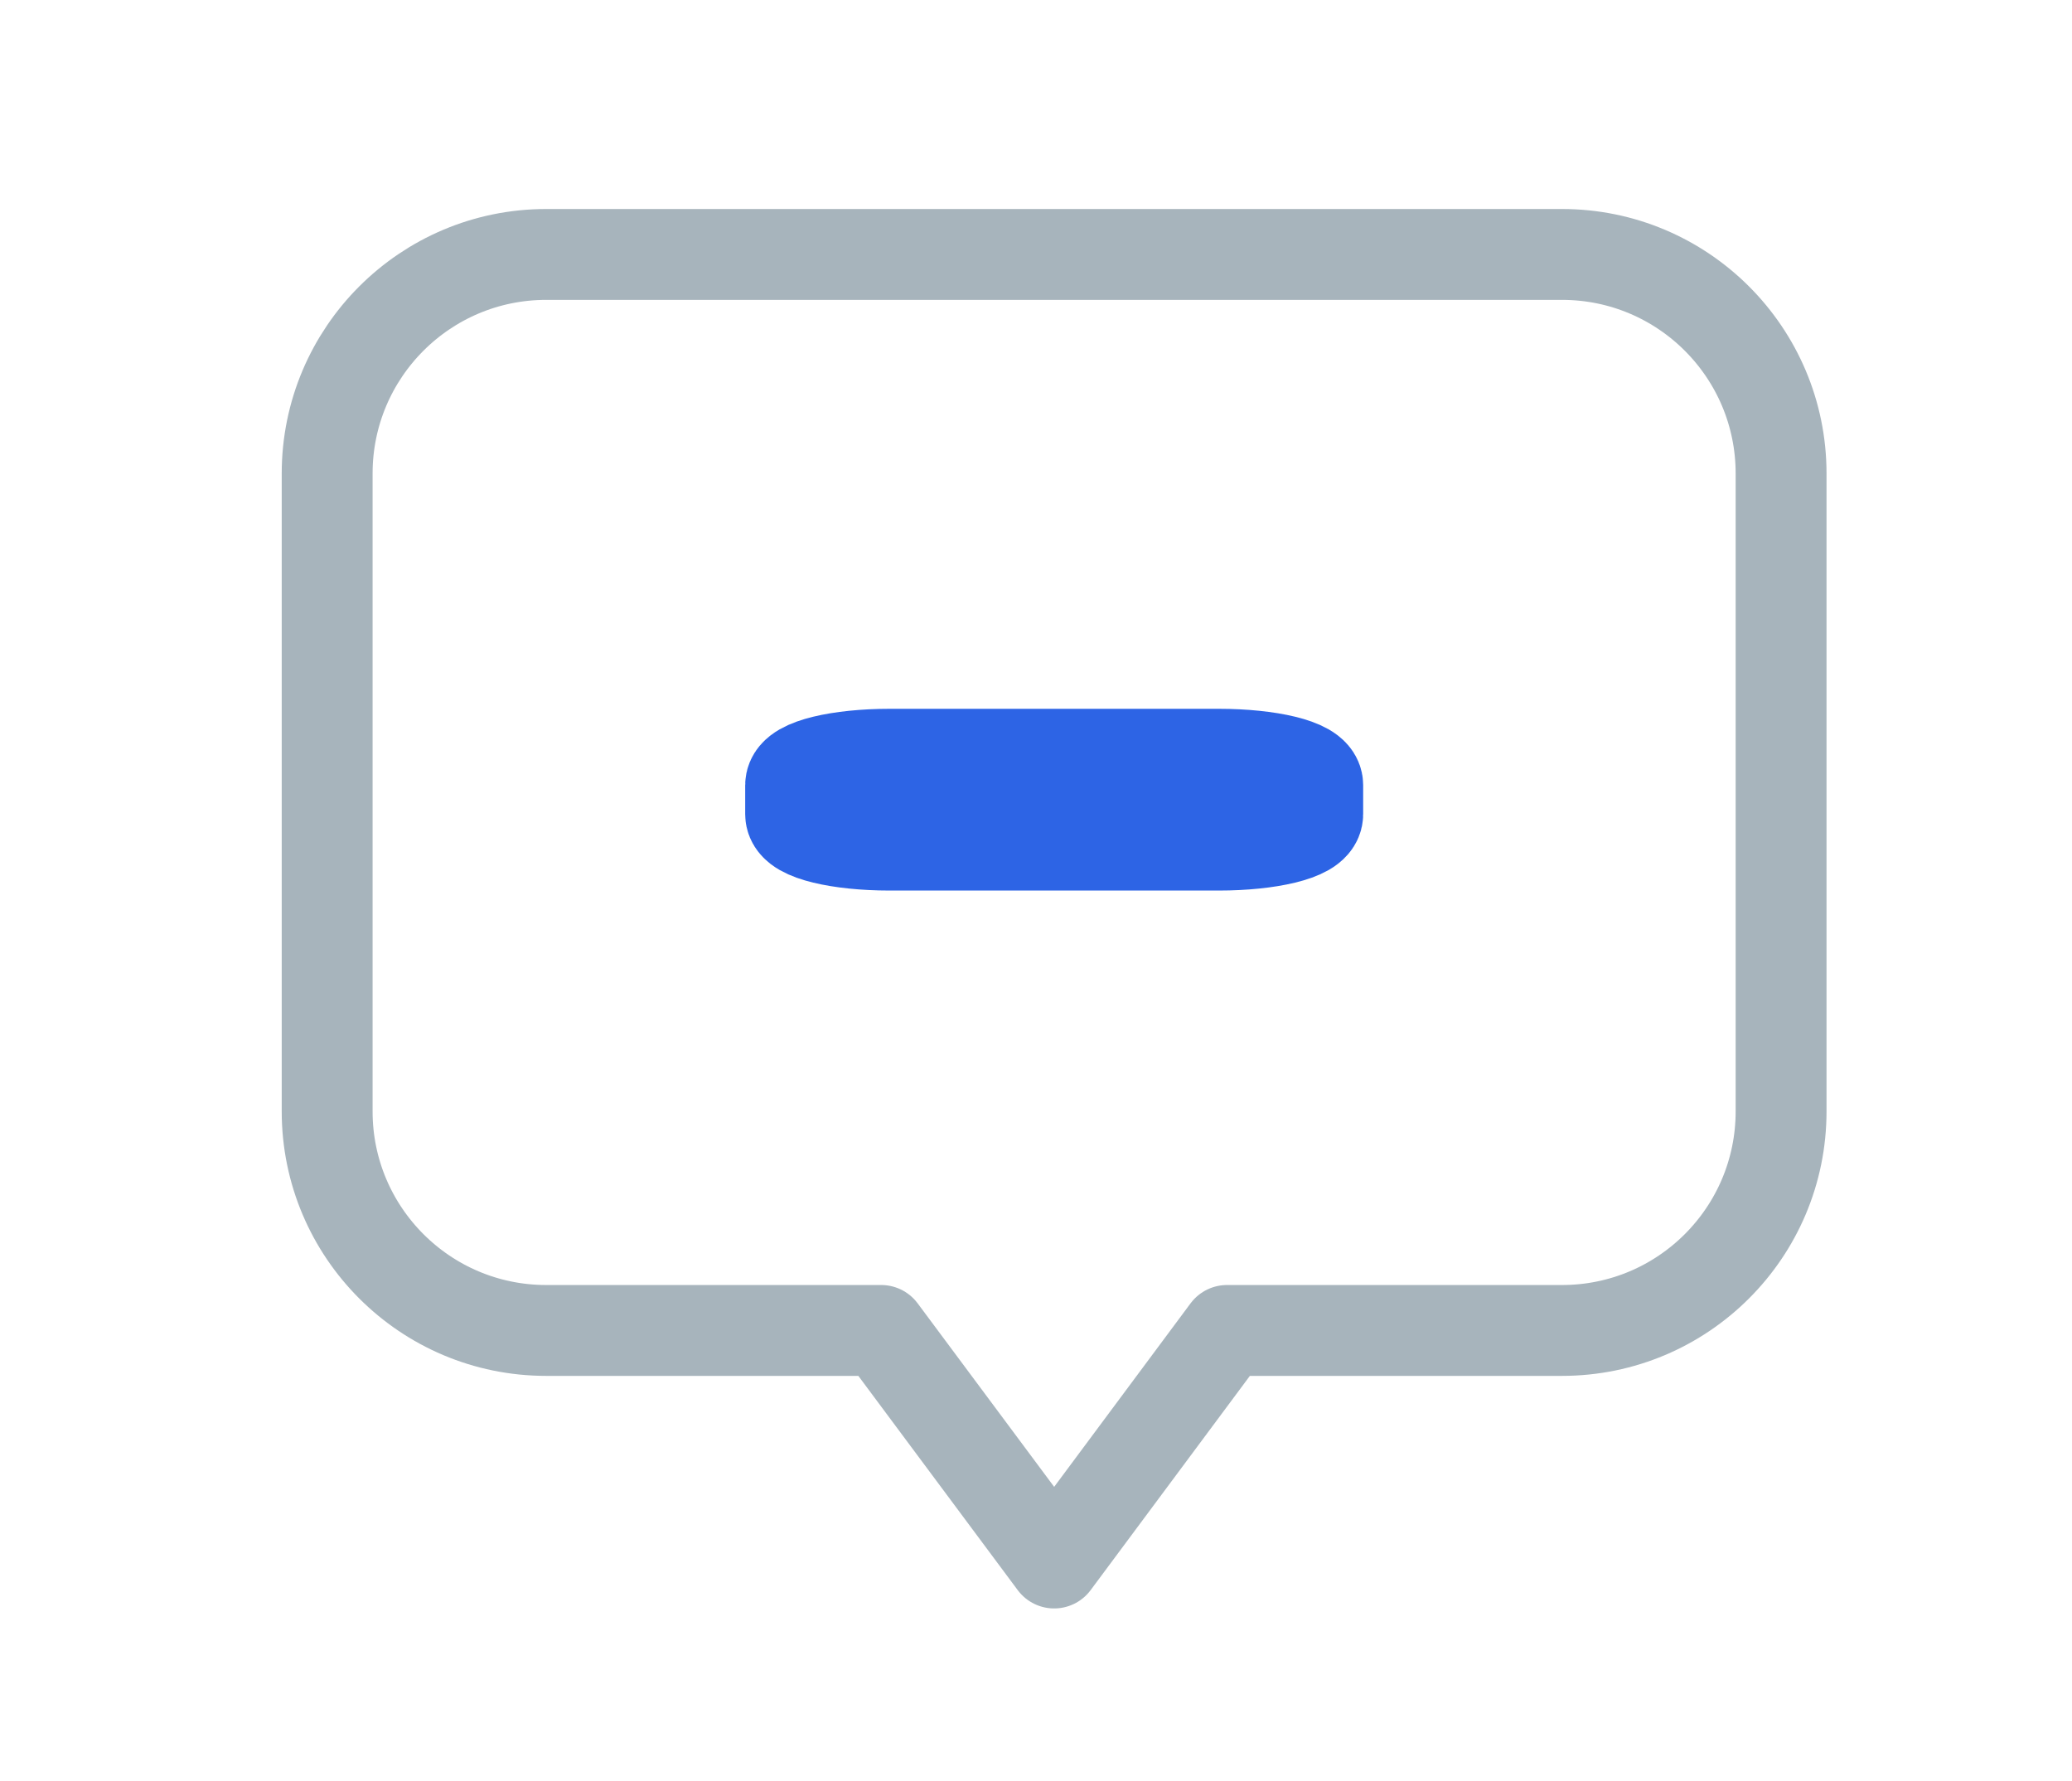
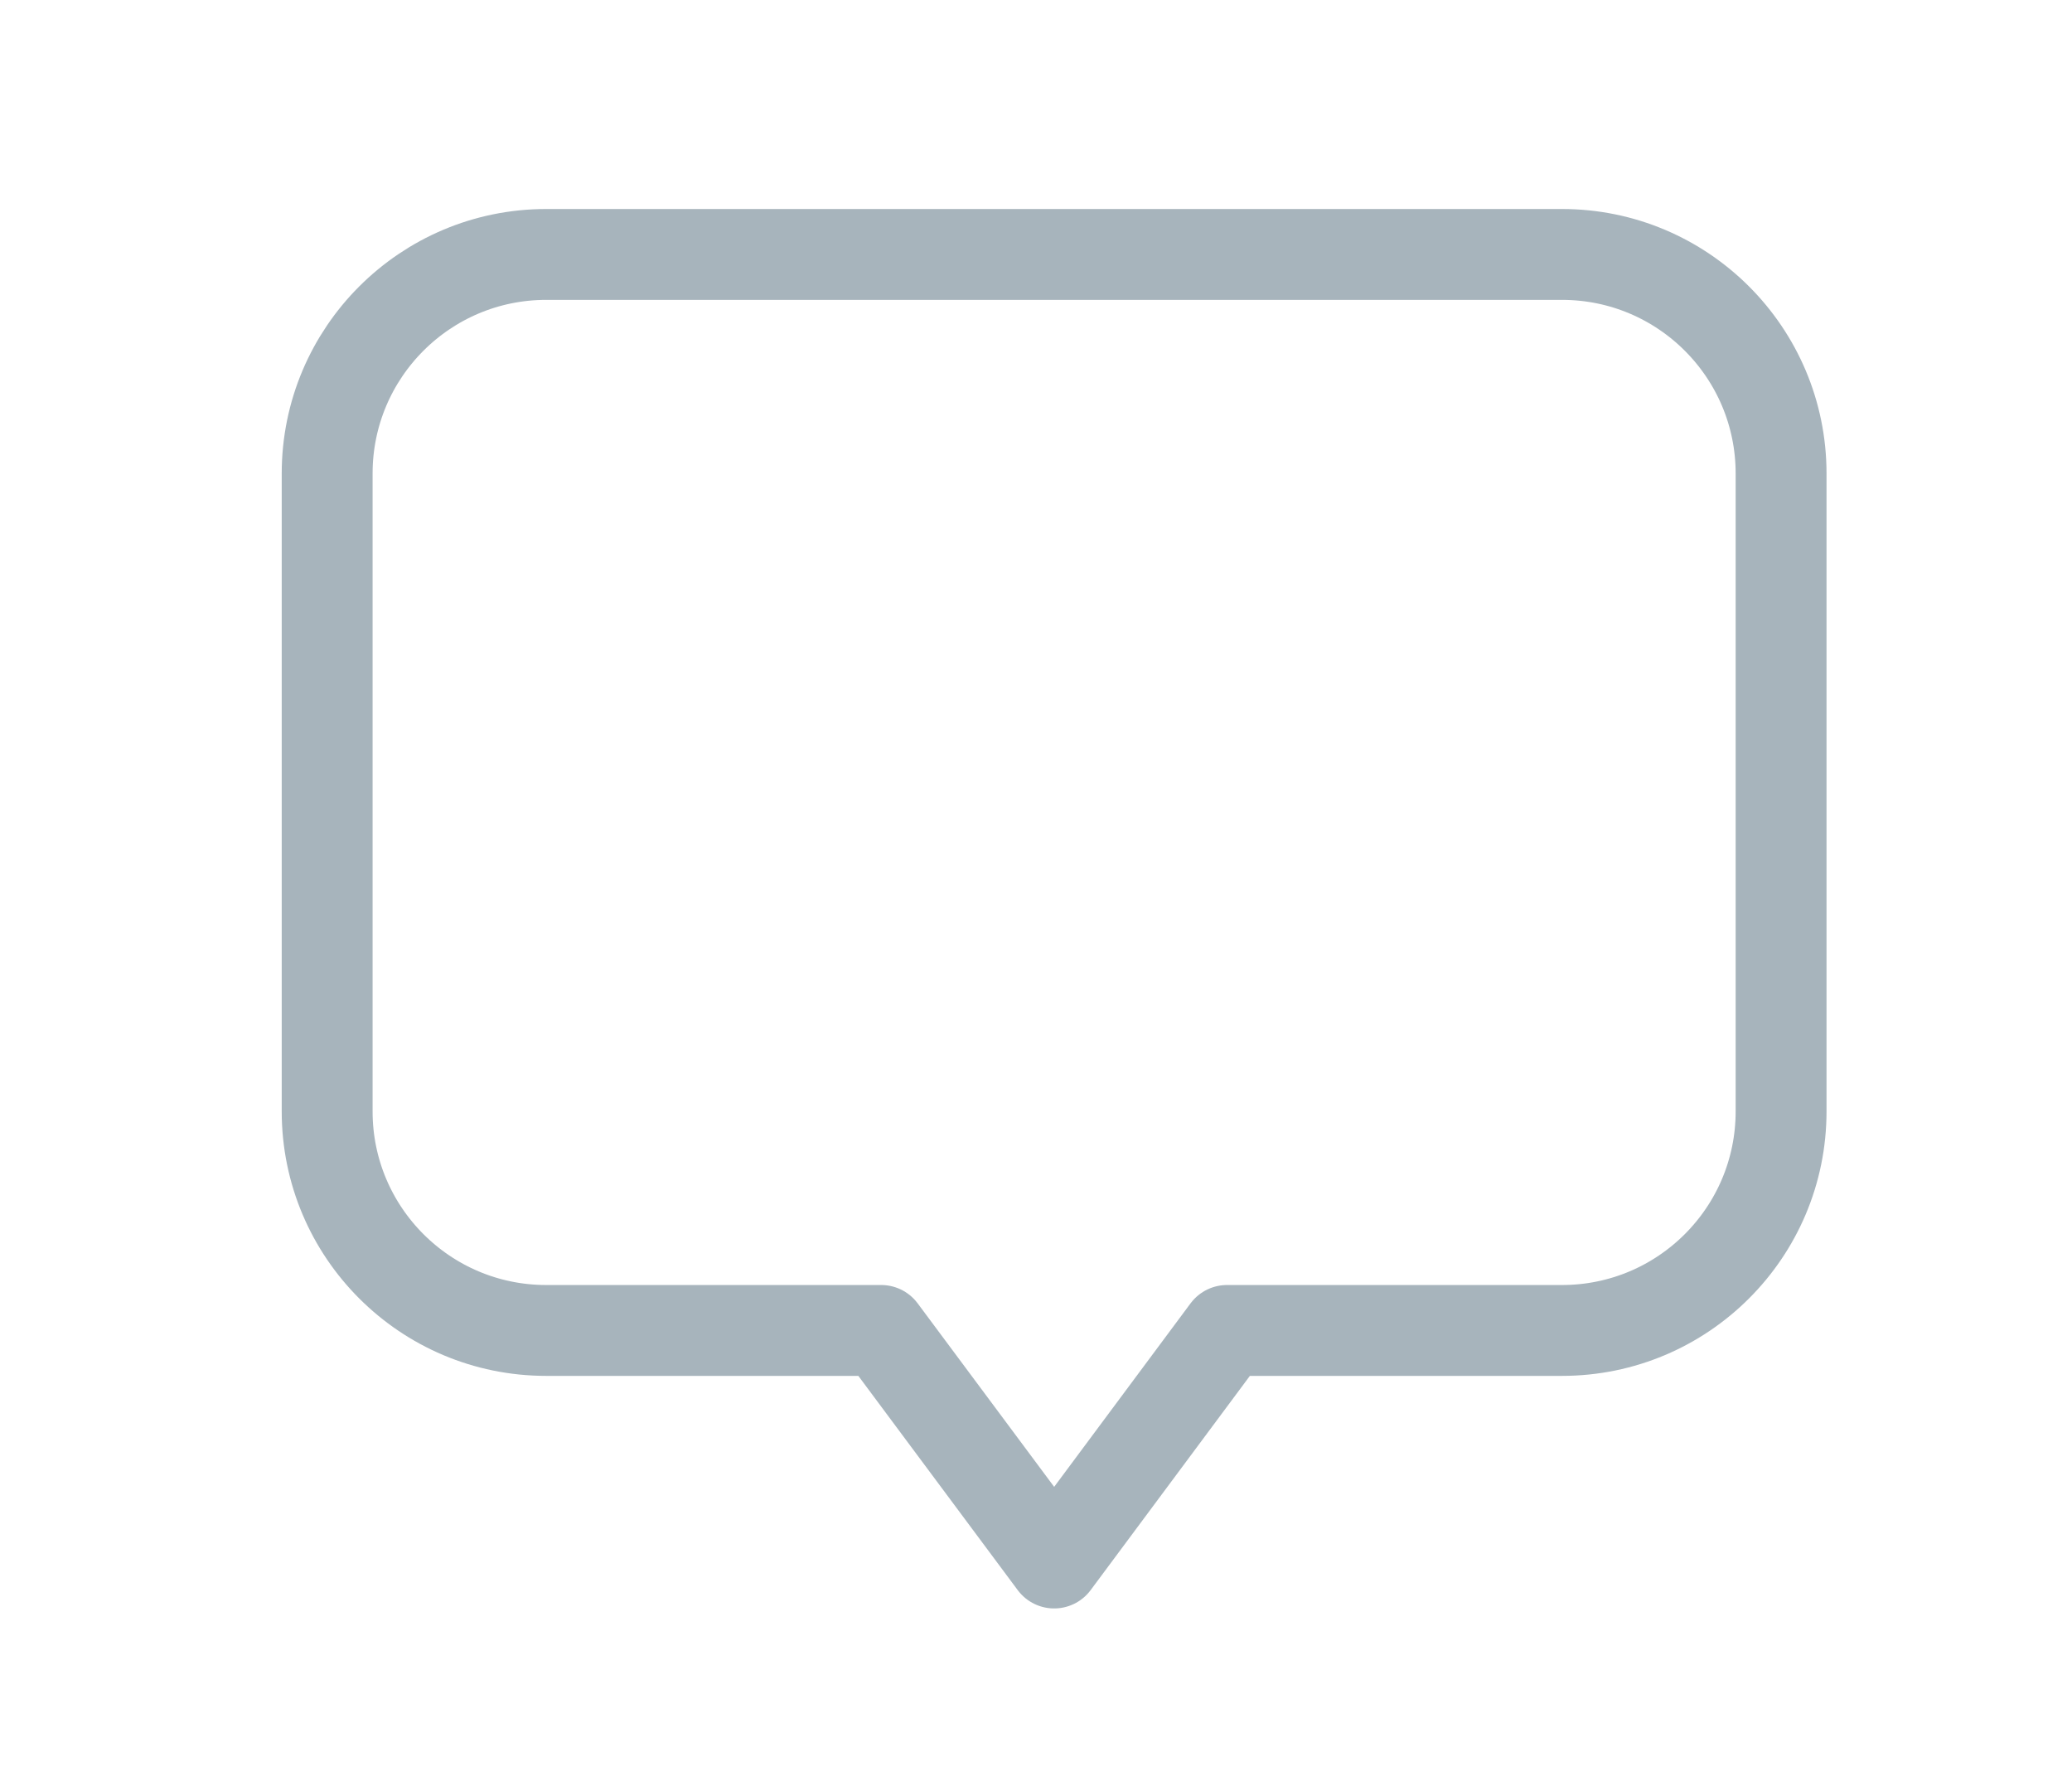
<svg xmlns="http://www.w3.org/2000/svg" width="57" height="49" viewBox="0 0 57 49" fill="none">
  <path d="M42.97 7H15.026C11.698 7 9 9.698 9 13.026V30.576C9 33.904 11.698 36.602 15.026 36.602H24.241L29 43L33.755 36.602H42.97C46.299 36.602 48.997 33.904 48.997 30.576V13.026C48.997 9.698 46.299 7 42.97 7Z" stroke="#A7B4BC" stroke-width="2.5" stroke-linecap="round" stroke-linejoin="round" />
-   <path d="M22.62 22.184H35.376" stroke="#2D64E5" stroke-width="2.5" stroke-linecap="round" stroke-linejoin="round" />
-   <path d="M36 22.4C36 22.731 34.893 23 33.529 23H24.471C23.106 23 22 22.731 22 22.4V21.6C22 21.269 23.106 21 24.471 21H33.529C34.893 21 36 21.269 36 21.6V22.4Z" fill="#2D64E5" stroke="#2D64E5" stroke-width="3" stroke-linecap="round" stroke-linejoin="round" />
</svg>